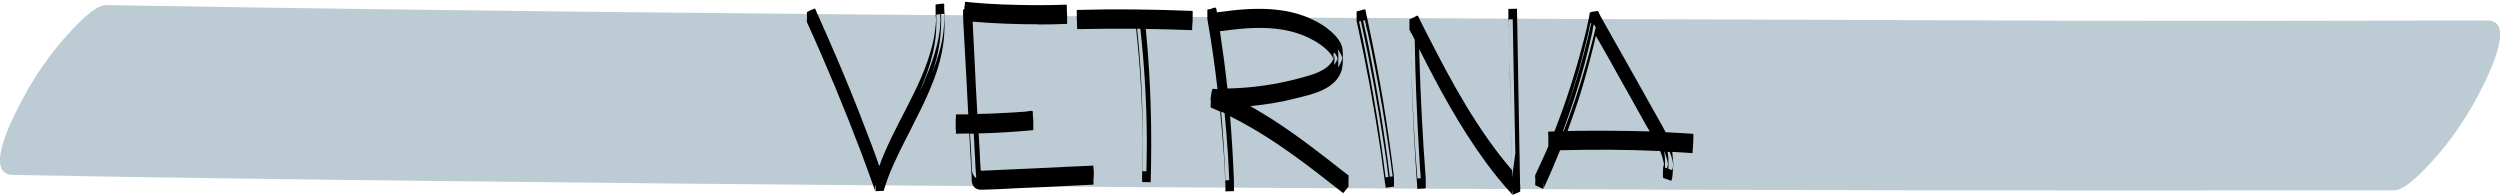
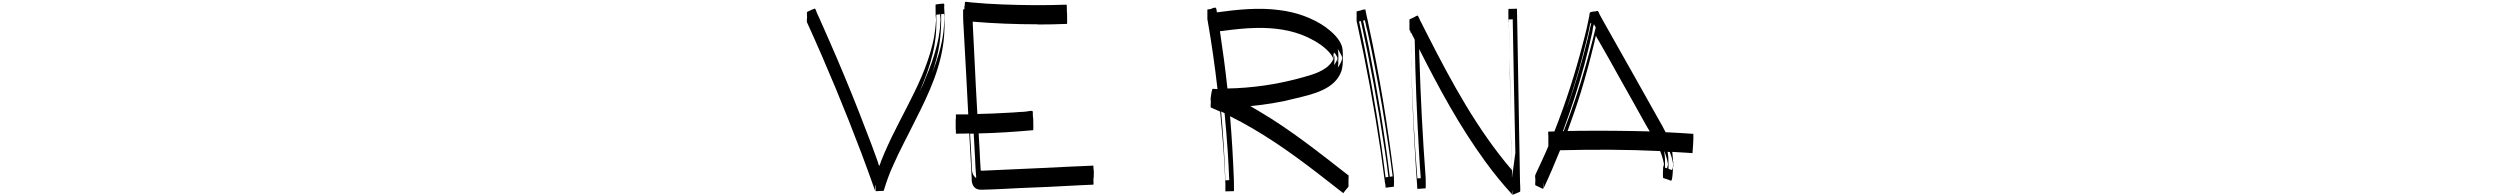
<svg xmlns="http://www.w3.org/2000/svg" version="1.1" id="fotografia_x5F_interattiva" x="0px" y="0px" viewBox="0 0 1234.7 96.5" style="enable-background:new 0 0 1234.7 96.5;" xml:space="preserve">
  <style type="text/css">
	.st0{fill:#BDCCD4;}
</style>
  <g>
    <g>
-       <path class="st0" d="M6.3,86.4c69.6,1.3,139.2,2.2,208.9,3c79.5,0.9,159.1,1.7,238.6,2.3c83.4,0.6,166.9,1.1,250.3,1.5    c80.3,0.4,160.7,0.6,241,0.8c71.2,0.1,142.4,0.1,213.6,0c7.9,0,15.8,0,23.7,0c6.1,0,16-11.4,19.1-14.7    c8.4-9.2,16.1-20.3,21.9-31.3c3.2-6,20.5-38,5-37.9c-69.6,0.2-139.3,0.2-208.9,0.1C940,9.9,860.4,9.7,780.9,9.4    C697.4,9,614,8.6,530.6,8c-80.3-0.6-160.7-1.3-241-2.2C218.4,5,147.2,4.1,76,2.9c-7.9-0.1-15.8-0.3-23.6-0.4    c-6-0.1-16.1,11.5-19.1,14.7c-8.4,9.2-16.1,20.3-21.9,31.3C8.1,54.6-9.1,86.1,6.3,86.4L6.3,86.4z" />
-     </g>
+       </g>
  </g>
  <g>
    <path d="M700.2,94.6C700.2,94.6,700.2,94.6,700.2,94.6c0.1-0.3,0-0.6,0-0.8C700.2,94.2,700.2,94.6,700.2,94.6z" />
    <path d="M700.3,94.7c0,0,0-0.1,0-0.1c0,0,0,0,0,0C700.3,94.6,700.3,94.6,700.3,94.7z" />
    <path d="M696.8,17.3c0.1,4,0.2,8.1,0.3,12.1c0,1.5,0.1,3,0.2,4.5C697,28.4,696.9,22.9,696.8,17.3C696.8,17.3,696.8,17.3,696.8,17.3   z" />
    <path d="M700.2,92.8c0,0.3,0,0.6,0,0.9c0-0.1,0-0.3,0-0.5C700.2,93.1,700.2,93,700.2,92.8z" />
    <path d="M746.8,87.4c0-1.1,0-2.1,0-3.2c0,0-0.1-0.1-0.1-0.1C746.7,85.2,746.7,86.3,746.8,87.4c-0.1-0.1-0.1-0.1-0.1-0.1   c0-0.9,0-1.9,0-2.8c0-0.2,0-0.3,0-0.5C729.6,64,717,40.8,705.1,17.4c-0.8-1.6-1.6-3.2-2.4-4.7c-0.4-0.8-0.8-1.7-1.3-2.5   c-0.1-0.2-0.9-2.4-1.3-2.5c-0.3-0.1-1.6,0.8-1.9,0.9c-0.6,0.3-1.3,0.6-1.9,0.9c0,0,0,0.1-0.1,0.1c0,0,0-0.1-0.1-0.1   c0,1.8,0,3.5,0,5.3c0,0,0.1,0,0.1,0c0,0,0,0,0,0c0.1,0.2,0.2,0.4,0.3,0.6c0,0.3,0,0.6,0,0.8c0,0,0,0,0,0c0-0.3,0-0.5,0-0.8   c0,0,0,0.1,0.1,0.1c0,0.2,0,0.3,0,0.3c0,0.1,0,0.2,0,0.3c0.1,0,0.2,0,0.3,0c0.6,1.2,1.2,2.3,1.8,3.5c0.3,19,1.1,37.9,2.2,56.8   c0.2,3.9,0.5,7.7,0.8,11.6c-0.6,0-1.2,0.1-1.7,0.1c-1.5-18.4-2.4-36.9-3-55.4c0.4,14.6,1,29.2,1.9,43.8c0.3,5.1,0.6,10.1,1,15.1   c0-0.2,0-0.3,0-0.5c0,0.3,0,0.6,0,0.9c0,0.4,0.1,0.9,0.1,1.3c1.3-0.1,2.8-0.2,4.1-0.3c0.1,0,0-4.8,0-5.3   c-1.5-19.9-2.5-39.8-3.1-59.7c0-1.3-0.1-2.6-0.1-3.8c9.7,19.2,19.9,38.1,32.6,55.5c4.2,5.8,8.7,11.3,13.5,16.5   c-0.2-0.3,0-2.1,0-2.6c0,0,0,0,0,0c0,0.2,0.2,2.5,0,2.6c1.3-0.5,2.4-0.9,3.7-1.5c0.3-0.1,0-4.4,0-4.9c-0.2-9.6-0.3-19.2-0.5-28.8   c-0.3-15.3-0.5-30.6-0.8-45.9c-0.1-3.5-0.1-7.1-0.2-10.5c0-0.1,0-0.2,0-0.3c-1.4,0-2.8,0.1-4.2,0.1c-0.1,0,0,4.5,0,4.9   c0,0.1,0,0.2,0,0.3c0.7,0,1.4,0,2.1-0.1c0.4,22,0.8,44.1,1.3,66" />
    <path d="M746.6,81.6c0,1.2,0,2.4,0.1,3.6c0,0,0,0,0,0C746.7,84,746.7,82.8,746.6,81.6z" />
    <path d="M745.1,11c0,0,0.1,0,0.1,0c0-1.7-0.1-3.3-0.1-4.9C745.1,7.7,745.1,9.3,745.1,11z" />
    <path d="M745.3,16c0-0.4,0-0.8,0-1.2c0.2,7.6,0.3,15.2,0.4,22.8c0.3,14.3,0.5,28.5,0.8,42.8c0,0.4,0,0.8,0,1.2   c-0.2-7.6-0.3-15.2-0.4-22.8C745.9,44.5,745.7,30.3,745.3,16z" />
-     <path d="M745.2,11c0,1.2,0,2.5,0.1,3.7C745.3,13.5,745.3,12.2,745.2,11C745.2,11,745.2,11,745.2,11z" />
-     <path d="M531.9,4.9c0,0,0,0.4,0,0.9c0-0.3,0-0.6-0.1-0.9c0,1.7,0,3.5,0,5.2c0,0,0,0,0.1,0c0,1.1,0,2,0,2c0,0,0,0,0,0   c0,0.7,0.1,1.5,0.1,2.2v0.1c9.7-0.2,19.4-0.3,29.1-0.2c2,18.2,3.1,36.6,3.2,54.9c0,5.1-0.1,10.2-0.2,15.5c0,0,0,0,0,0   c0,0,0,0.1,0,0.1c0,0.4-0.1,5.2,0,5.2c1.4,0,2.8,0.1,4.2,0.1v0c0.7-24.8,0.1-49.7-2.3-74.4c-0.1-0.4-0.1-0.9-0.1-1.3   c7.6,0.1,15.2,0.3,22.9,0.6c0,0,0-0.5,0-1.2c0-1,0.1-2.1,0.2-3.1c0-0.4,0.1-5.2,0-5.2C569.9,4.6,550.8,4.4,531.9,4.9z M564.2,84.6   c0.4-19.5,0.1-39.1-1.5-58.6c-0.3-3.9-0.7-7.9-1.1-11.8c0.5,0,1,0,1.6,0c2,18.2,3.1,36.5,3.2,54.8c0,5.2-0.1,10.4-0.2,15.6   C565.5,84.6,564.9,84.6,564.2,84.6z" />
+     <path d="M745.2,11c0,1.2,0,2.5,0.1,3.7C745.2,11,745.2,11,745.2,11z" />
    <path d="M540.2,84c0,0-0.1,0-0.1,0c0-0.7-0.1-1.4-0.1-2.1v-0.1c-8.6,0.4-17.2,0.7-25.8,1.2c-9.7,0.4-19.3,0.9-28.9,1.3   c-0.1,0-0.2,0-0.2,0c-0.6,0-0.7,0.1-0.8-0.5c0-0.2,0-0.3,0-0.5c-0.1-1.1-0.1-2.1-0.2-3.2c-0.2-4.3-0.4-8.6-0.7-13.1   c0-0.4,0-0.7-0.1-1.1c9-0.2,17.9-0.8,26.9-1.6c0,0,0,0.1,0,0.1c0,0,0-0.1,0-0.1c0,0,0.1,0,0.1,0c0.1,0,0-4.8,0-5.3   c-0.1-0.7-0.1-1.4-0.2-2.1c0-0.4,0.1-1.8-0.2-2.1c-0.2-0.2-2.8,0.2-3.1,0.3c-1.1,0.1-2.1,0.2-3.1,0.2c-2.1,0.2-4.1,0.3-6.2,0.4   c-4.9,0.3-9.8,0.5-14.8,0.6c-0.5-9-1-18-1.4-27c-0.3-5.4-0.5-10.7-0.8-16c0-0.9-0.1-1.7-0.1-2.6c10.6,0.9,21.3,1.3,32,1.3v0.1   c4.8,0,9.7-0.1,14.6-0.3c0.1,0,0-4.7,0-5.2c-0.1-0.7-0.1-1.4-0.1-2c0-0.1,0-0.2,0-0.2c0,0,0,0,0,0c0-0.7,0-1.3-0.1-2V2.3   c-10.5,0.4-21,0.3-31.6-0.1C490,2,484.9,1.7,479.7,1.2c-0.5,0-2.8-0.5-3.1-0.2c-0.1,0.2-0.1,0.9-0.1,1.2c0,0.3-0.1,0.6-0.1,0.9   c0,0-0.1,0-0.1,0c0,0,0,0.4,0,1c0,0.2,0,0.4-0.1,0.5c-0.2,0-0.3,0-0.5,0c-0.1,0,0,4.7,0,5.2c0.5,9.7,1.1,19.4,1.6,29.2   c0.3,5.9,0.6,11.7,0.9,17.5c-2,0-4.1,0-6.1,0v1.9c0,0.1,0,0.2,0,0.3c0,0-0.1,0-0.1,0v5.3c0,0,0.1,0,0.1,0c0,0.9,0,2,0,2   c0.4,0,0.8,0,1.3,0V66c1.8,0,3.6,0,5.3-0.1c0.3,5.5,0.6,10.9,0.9,16.4c0.1,1.9,0.2,3.9,0.3,5.8c0,0.3,0,0.6,0,0.9   c0.2,2.8,1.6,4.7,4.6,4.7l0,0v0c6.3-0.1,12.6-0.5,18.9-0.8c9.9-0.4,19.9-0.8,29.8-1.4c2.3-0.1,4.6-0.2,6.8-0.3c0.1,0,0.1-1.2,0-2.5   C540.3,87.5,540.2,84,540.2,84z M480,84c0-0.2,0-0.5,0-0.7c-0.1-1.6-0.2-3.1-0.2-4.6c-0.2-4.2-0.4-8.5-0.7-12.7c0.6,0,1.2,0,1.8,0   c0.2,4.2,0.5,8.5,0.7,12.8c0.1,2.3,0.2,4.7,0.4,7.1c0.1,0.7,0.1,1.4,0.1,2.1C480.9,87.1,480.2,85.8,480,84z" />
    <path d="M666,86.9c0-0.2,0-0.4,0-0.6c-0.1,0.1-0.1,0.2-0.2,0.2c-14.2-11.1-28.3-22.3-43.7-31.4c-1.5-0.9-3.1-1.8-4.6-2.7   c7.5-0.7,15-1.9,22.3-3.8c8.2-2,19.5-4.3,22.7-13.5c0.6-1.9,0.7-3.9,0.7-5.9c0-0.1,0-0.2,0-0.3c0-0.8,0-1.7,0-2.1   c0-1.4-0.1-2.8-0.5-4.1c-1.4-3.9-4.7-6.8-8-9.3C648,8.7,640,6,632,5c-10.3-1.4-20.8-0.3-31,1.1c-0.1-1.1-0.3-2.3-0.7-2.3   c-0.5-0.1-1.3,0.2-1.9,0.4c0-0.1,0-0.2,0-0.2c0,0.1,0,0.2,0,0.3c-0.1,0-0.2,0-0.2,0.1c-0.6,0.1-1.2,0.2-1.8,0.3c0,0,0,0.1,0,0.2   c0-0.1,0-0.3-0.1-0.4c0,1.8,0,3.5,0,5.3c0,0,0.1,0,0.1,0c0,0.1,0,0.2,0,0.2c2,11.3,3.6,22.6,4.9,34c-0.1,0-0.1,0-0.2,0   c-0.3,0-2.1-0.2-2.3-0.1c-0.1,0.1-0.1,0.3-0.1,0.4c-0.4,1.1-0.5,2.4-0.7,3.6c-0.2,0.8,0,1.8,0,2.6c0,0.2-0.2,2.5,0,2.6   c1.5,0.6,3.1,1.3,4.6,2c0.7,6.9,1.3,13.9,1.8,20.8c0.3,5,0.6,10,0.8,15c0,1.5,0,3.6,0,3.6c0,0,0.1,0,0.1,0c0,0,0,0,0,0c0,0,0,0,0,0   c1.3,0,2.8-0.1,4.1-0.1c0.1,0,0-4.7,0-5.2c0,0,0-0.1,0-0.1c0,0,0,0,0,0c-0.4-10.6-1-21.1-1.9-31.7c15.1,7.5,29,17.2,42.3,27.4   c4.5,3.5,9,7,13.5,10.5c0,0.1,0,0.1,0,0.2c0,0,0.1-0.1,0.1-0.1c0,0,0,0,0,0c0,0,0,0,0,0c0.8-1,1.6-2.1,2.5-3.1   c0.1-0.1,0.1-0.2,0.1-0.3c0,0,0,0,0,0c0,0,0,0,0,0c0-0.3,0-0.7,0-1.1c0-0.8,0-1.6,0-2.4C666.1,87.6,666.1,87.2,666,86.9z    M662.6,27.6c0.2,0.4,0.3,0.7,0.3,1.1c0,0.2-0.1,0.4-0.1,0.6c-0.5,1.6-1.2,2.9-2.1,4.1c0.3-1.3,0.3-2.7,0.3-4c0-0.8,0-1.5,0-2.3   c0,0,0,0,0,0c0,0,0,0,0,0c0-1-0.1-1.9-0.3-2.9C661.4,25.3,662.1,26.4,662.6,27.6z M660.7,29.2c0,0.1,0,0.1,0.1,0.2   C661.1,30.8,660.6,31.2,660.7,29.2z M660.3,28c0.1,0.2,0.2,0.5,0.3,0.7c-0.1,0.4-0.2,0.8-0.4,1.2c-0.3,0.8-0.8,1.5-1.3,2.2   c0.3-1.9,0.1-4,0.1-5.8c0-0.2,0-0.3,0-0.5C659.5,26.6,660,27.3,660.3,28z M659,27.3c-0.1,0.3-0.1,0.7-0.2,1.1   c0,0.1-0.1,0.3-0.1,0.4C658.2,25.6,659.2,25.9,659,27.3z M605.2,89.1c-0.4-11.3-1.1-22.7-2.1-34c0.6,0.3,1.1,0.5,1.7,0.8   c0.6,6.5,1.2,13,1.6,19.5c0.3,4.5,0.5,9,0.7,13.6C606.4,89,605.8,89,605.2,89.1z M606.2,43.7c-1-9.5-2.3-18.9-3.7-28.3   c0.3,0,0.6-0.1,0.9-0.1c5.6-0.7,11.2-1.4,16.8-1.5c8.8-0.2,17.9,0.9,26,4.8c4.1,2,8.5,4.7,11.3,8.5c0.4,0.6,0.8,1.3,1.1,1.9   c-0.7,1.8-2.2,3.4-3.7,4.5c-4,2.9-9.4,4.1-14.1,5.4c-5.4,1.4-10.7,2.5-16.2,3.3C618.4,43.1,612.3,43.6,606.2,43.7z" />
    <path d="M676,12.7c-0.3-1.7-0.7-3.4-1.1-5.1c-0.2-0.8-0.3-1.7-0.5-2.5c-0.2-0.9,0-0.3-0.4-0.4c-0.5-0.1-1.3,0.2-1.9,0.4   c0,0,0-0.1,0-0.1c0,0,0,0.1,0,0.1c-0.1,0-0.2,0.1-0.2,0.1c-0.5,0.1-1.2,0.2-1.7,0.4c0,0,0,0.1-0.1,0.1c0-0.1,0-0.2-0.1-0.2   c0,0.3,0,0.6,0,0.9c0,0.6,0,1.6,0,2.4c0,0.6,0,1.3,0,1.9c0,0,0.1,0,0.1,0c0,0.1,0,0.1,0,0.1c4.7,21.2,8.6,42.4,11.8,63.8   c0.8,5.9,1.6,11.8,2.4,17.8c0,0.2,0,0.3-0.1,0.3c0,0,0.1,0,0.1,0c0,0,0,0.1,0,0.1c0,0,0-0.1,0-0.1c1.3-0.2,2.7-0.3,4.1-0.5   c0.1,0,0.1-4.8,0-5.3C685.4,62.1,681.3,37.3,676,12.7z M684.4,92.5c-0.1-0.7-0.1-1.5,0-2.2C684.4,91.2,684.4,92.1,684.4,92.5z    M684.3,87.6c-2.6-21.5-6.2-42.8-10.4-64.1c-0.8-4.3-1.8-8.6-2.7-12.9c0.3-0.1,0.6-0.1,0.9-0.2c4.7,21.1,8.6,42.4,11.8,63.7   c0.7,4.4,1.3,8.8,1.8,13.3C685.3,87.4,684.8,87.5,684.3,87.6z M686.4,87.3C686.4,87.3,686.4,87.3,686.4,87.3   c-2.6-21.5-6.2-42.8-10.4-64.1c-0.9-4.4-1.8-8.7-2.8-13c0.1,0,0.2,0,0.2-0.1c0.8-0.2,0.7-0.1,0.9,0.8c0.3,1.6,0.7,3.2,1.1,4.7   c1.4,6.1,2.6,12.3,3.8,18.4c2.4,12.3,4.5,24.7,6.4,37.3c0.8,5.2,1.5,10.5,2.2,15.8C687.4,87.2,686.9,87.2,686.4,87.3z" />
    <path d="M466.1,1.8c-0.3-0.1-1.1,0.1-1.4,0.1c-0.1,0-0.2,0-0.3,0c0,0,0,0,0,0c0,0,0,0,0,0c-0.8,0.1-1.6,0.2-2.3,0.3   c0,0,0-0.1,0-0.1c0,0,0,0.1,0,0.1c0,0,0,0,0,0c-0.1,0,0,4.8,0,5.3c0.1,0.8,0.1,1.5,0.2,2.3c-0.1,1.5-0.2,3-0.4,4.5   c-0.3,2.7-0.8,5.5-1.5,8.2c-1.3,5.2-3.1,10.2-5.2,15.2c-4.4,10.3-10,20.1-14.9,30.2c-1.3,2.6-2.4,5.3-3.6,7.9   c-0.5,1.3-1.1,2.6-1.6,3.9c-0.2,0.6-0.4,1.4-0.7,1.9c-0.1,0.2-0.2,0.3-0.2,0.4c0-0.1,0-0.2-0.1-0.4c-0.3-0.3-0.3-1.1-0.5-1.5   c-2-5.6-4.1-11.3-6.3-16.8c-4.3-11.4-8.9-22.6-13.7-33.9c-2.6-6.1-5.3-12.2-8-18.3c-0.7-1.6-1.4-3.2-2.1-4.6   c-0.1-0.3-0.7-2.2-1.1-2.3c-0.1,0-0.3,0.2-0.4,0.2c-0.4,0.1-0.7,0.3-1.1,0.4c0,0,0-0.1,0-0.1c0,0,0,0.1,0,0.1   c-0.7,0.3-1.4,0.7-2.1,1c0,0,0,0,0,0c0,0,0,0,0,0c-0.1,0-0.1,0.1-0.2,0.1c-0.2,0.1,0,2.3,0,2.6c0,0.7-0.3,2,0,2.6   c9.7,21.3,18.6,42.8,26.9,64.7c2.3,6.2,4.6,12.4,6.8,18.7c-0.2-0.6,0-1.9,0-2.6c0.1-0.2,0.1-0.5,0.2-0.7c0,1.5,0,3.2,0,3.2   c0.7,0,1.5,0,2.1-0.1c0.4,0,0.9,0,1.4,0c0.6-0.1,0.5-0.1,0.7-0.9c1.2-3.9,2.6-7.8,4.3-11.5c3.3-7.6,7.3-14.8,10.9-22.2   c6.8-13.3,13.4-27.3,14.4-42.4c0.3-4.5,0.3-9.3,0-13.8C466.4,2.9,466.5,2,466.1,1.8z M454.1,45.4c0.7-1.7,1.5-3.4,2.1-5.1   c2.4-6,4.3-12.1,5.4-18.5c0.8-4.7,1-9.6,0.8-14.5c0.5-0.1,1-0.1,1.4-0.2c0.1,0,0.3,0,0.5-0.1c0,0,0,0.1,0,0.1   c0.1,0.8,0.1,1.7,0.2,2.5c-0.1,1.6-0.2,3.1-0.3,4.6c-0.3,2.7-0.8,5.5-1.5,8.2c-1.4,5.6-3.3,10.9-5.6,16.2   C456.3,40.9,455.2,43.2,454.1,45.4z M466.4,9.8c0,0.1,0,0.1,0,0.2c-0.1,2-0.3,4.1-0.5,6.1c-0.9,6.9-3,13.5-5.5,19.9   c1.6-4.7,2.9-9.5,3.6-14.5c0.7-4.7,0.9-9.6,0.8-14.5c0.6-0.1,1.2-0.2,1.4,0C466.5,7.2,466.4,9.4,466.4,9.8z" />
    <path d="M836.3,66.1c-4.6-0.3-9.1-0.6-13.7-0.8c-1.1-2.2-2.3-4.4-3.6-6.6c-4.1-7.3-8.2-14.6-12.3-21.9c-4.8-8.5-9.7-17.2-14.5-25.7   c-0.7-1.3-1.4-2.5-2.1-3.8c-0.2-0.4-0.6-1.5-0.9-1.8c-0.2-0.2-0.7,0-1.1,0.1c-0.8,0.1-2.5,0.1-2.9,0.7c-0.2,0.4-0.2,1.3-0.3,1.7   c-0.1,0.6-0.3,1.3-0.4,1.9c-0.3,1.3-0.5,2.5-0.8,3.8c-0.6,2.5-1.2,5.1-1.9,7.6c-3.8,14.8-8.5,29.4-14.1,43.6c-1,0-2,0.1-3,0.1   c-0.1,0-0.1,1.2,0,2.5c0,1.2,0,4.2,0,4.7c-1,2.4-2.1,4.8-3.2,7.2c-1.1,2.3-2.1,4.6-3.2,6.9c-0.3,0.6,0,2,0,2.6c0,0.3-0.2,2.5,0,2.6   c0.6,0.3,1.3,0.6,1.9,0.9c0,0,0,0,0,0c0,0,0,0,0,0c0.6,0.3,1.2,0.6,1.9,0.9c-0.1-0.1,0-2.4,0-2.6c0,0,0.1-0.2,0.1-0.4   c0,0.2,0,0.3,0,0.4c0,0.6,0,1.3,0,1.9c0,0.2,0.1,0.6,0,0.7c3-6.3,5.7-12.7,8.3-19.1c16.4-0.4,32.9-0.4,49.4,0.4   c0.8,1.9,1.4,3.9,1.8,5.9c0,0.2,0.1,0.4,0.1,0.6c-0.1,0.5-0.2,1-0.4,1.5c-0.1,0.5-0.2,5.2,0,5.3c0.6,0.2,1.2,0.4,1.8,0.6   c0,0,0,0,0,0.1c0,0,0,0,0-0.1c0.4,0.1,0.8,0.2,1.1,0.4c0.2,0.1,0.8,0.4,1.1,0.3c0.4-0.1,0.7-2.9,0.7-3.5c0.1-1.4,0.2-2.9,0.2-4.4   c0,0.2,0,0.3,0,0.5c0.3,2.7,0.1-2.4,0.1-2.4c-0.1,0.5-0.1,1.1-0.1,1.5c0,0.1,0,0.2,0,0.3c0-1,0-1.9-0.1-2.9   c-0.1-1.1-0.2-2.2-0.3-3.3c3.3,0.2,6.7,0.4,10,0.6c0,0,0-0.6,0-1.4c0,0.3,0,0.7,0,1c0,0,0,0.2,0,0.3c0.1-1.4,0.2-2.8,0.3-4.2   C836.3,70.8,836.4,66.1,836.3,66.1z M779.5,35.5c1.4-4.8,2.6-9.7,3.8-14.5c0.6-2.4,1.2-4.9,1.7-7.4c0.1-0.5,0.2-1.9,0.6-2.2   c0.1-0.1,0.2-0.1,0.3-0.1c-0.6,2.7-1.2,5.3-1.8,7.9c-2.7,11.1-5.9,22-9.7,32.7c-0.2,0.6-0.5,1.2-0.7,1.9   C775.8,47.7,777.7,41.6,779.5,35.5z M771.9,64.8c4-10.8,7.6-21.8,10.6-32.9c1.4-5.3,2.7-10.6,3.9-16c0.2-1.2,0.3-2.5,0.7-3.6   c0.3-0.7,0-0.4,0.3,0c0.2,0.2,0.3,0.6,0.5,0.9c0.1,0.1,0.1,0.2,0.2,0.4c0,0,0,0,0,0c-0.5,2.2-1.1,4.3-1.6,6.4   c-1.1,4.2-2.2,8.4-3.4,12.6c-3.1,10.9-6.7,21.6-10.8,32.1C772.3,64.8,772.1,64.8,771.9,64.8z M780.4,64.6c-2.1,0-4.1,0.1-6.2,0.1   c2.3-6.3,4.5-12.6,6.5-19c2.5-8.2,4.7-16.4,6.7-24.7c0.1-0.4,0.7-3.4,0.8-3.3c0.1,0,0.2,0.4,0.2,0.4c0.4,0.7,0.7,1.4,1.2,2.1   c3.6,6.3,7.2,12.6,10.7,19c4.1,7.3,8.2,14.5,12.2,21.8c0.7,1.3,1.5,2.6,2.3,3.9C803.4,64.6,791.9,64.5,780.4,64.6z M823.3,83.1   c-0.3-0.1-0.7-0.2-1-0.3c0-0.1,0-0.3,0-0.4c0-2.1,0.1-4.2-0.2-6.3c-0.1-0.4-0.2-0.9-0.2-1.3c0,0,0.1,0,0.1,0c0.4,1,0.8,2.1,1.1,3.2   c0.3,1,0.5,2.1,0.7,3.2C823.7,81.8,823.5,82.5,823.3,83.1z M826.2,80.3c0.1,0.3,0.1,0.6,0.2,1c-0.1,0.8-0.3,2.4-0.7,2.6   c-0.2,0.1-1.1-0.3-1.3-0.4c-0.1,0-0.3-0.1-0.4-0.1c0-0.2,0-0.4,0-0.6c0.1,0.5,0-3.2,0-3.2c0,0,0,0.1,0,0.1c0-1.6-0.1-3.2-0.4-4.7   c0.4,0,0.7,0,1.1,0.1c0.2,0.7,0.5,1.3,0.7,2C825.7,78.1,826,79.1,826.2,80.3z" />
  </g>
</svg>